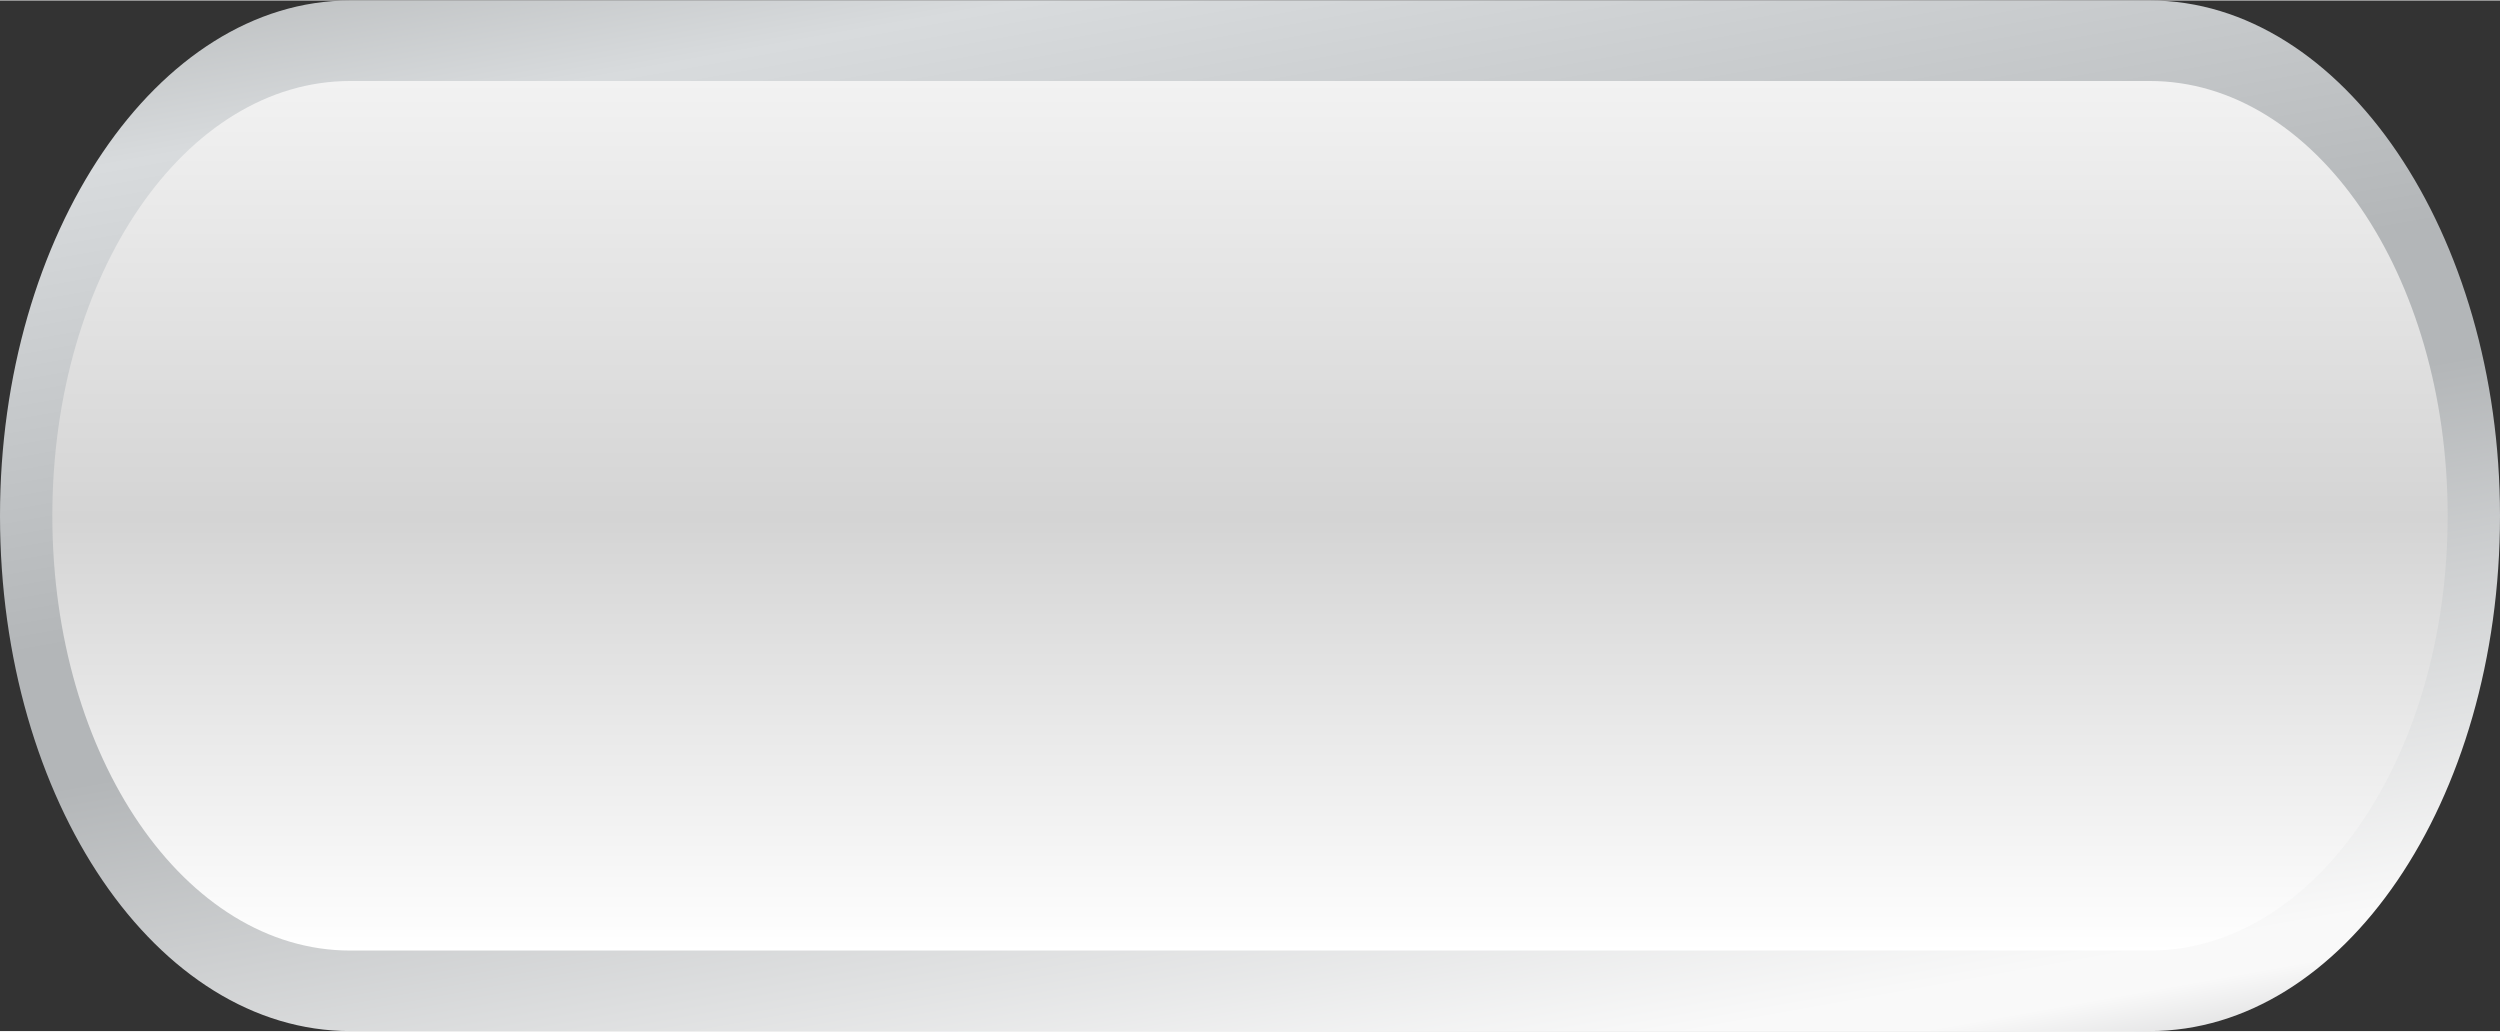
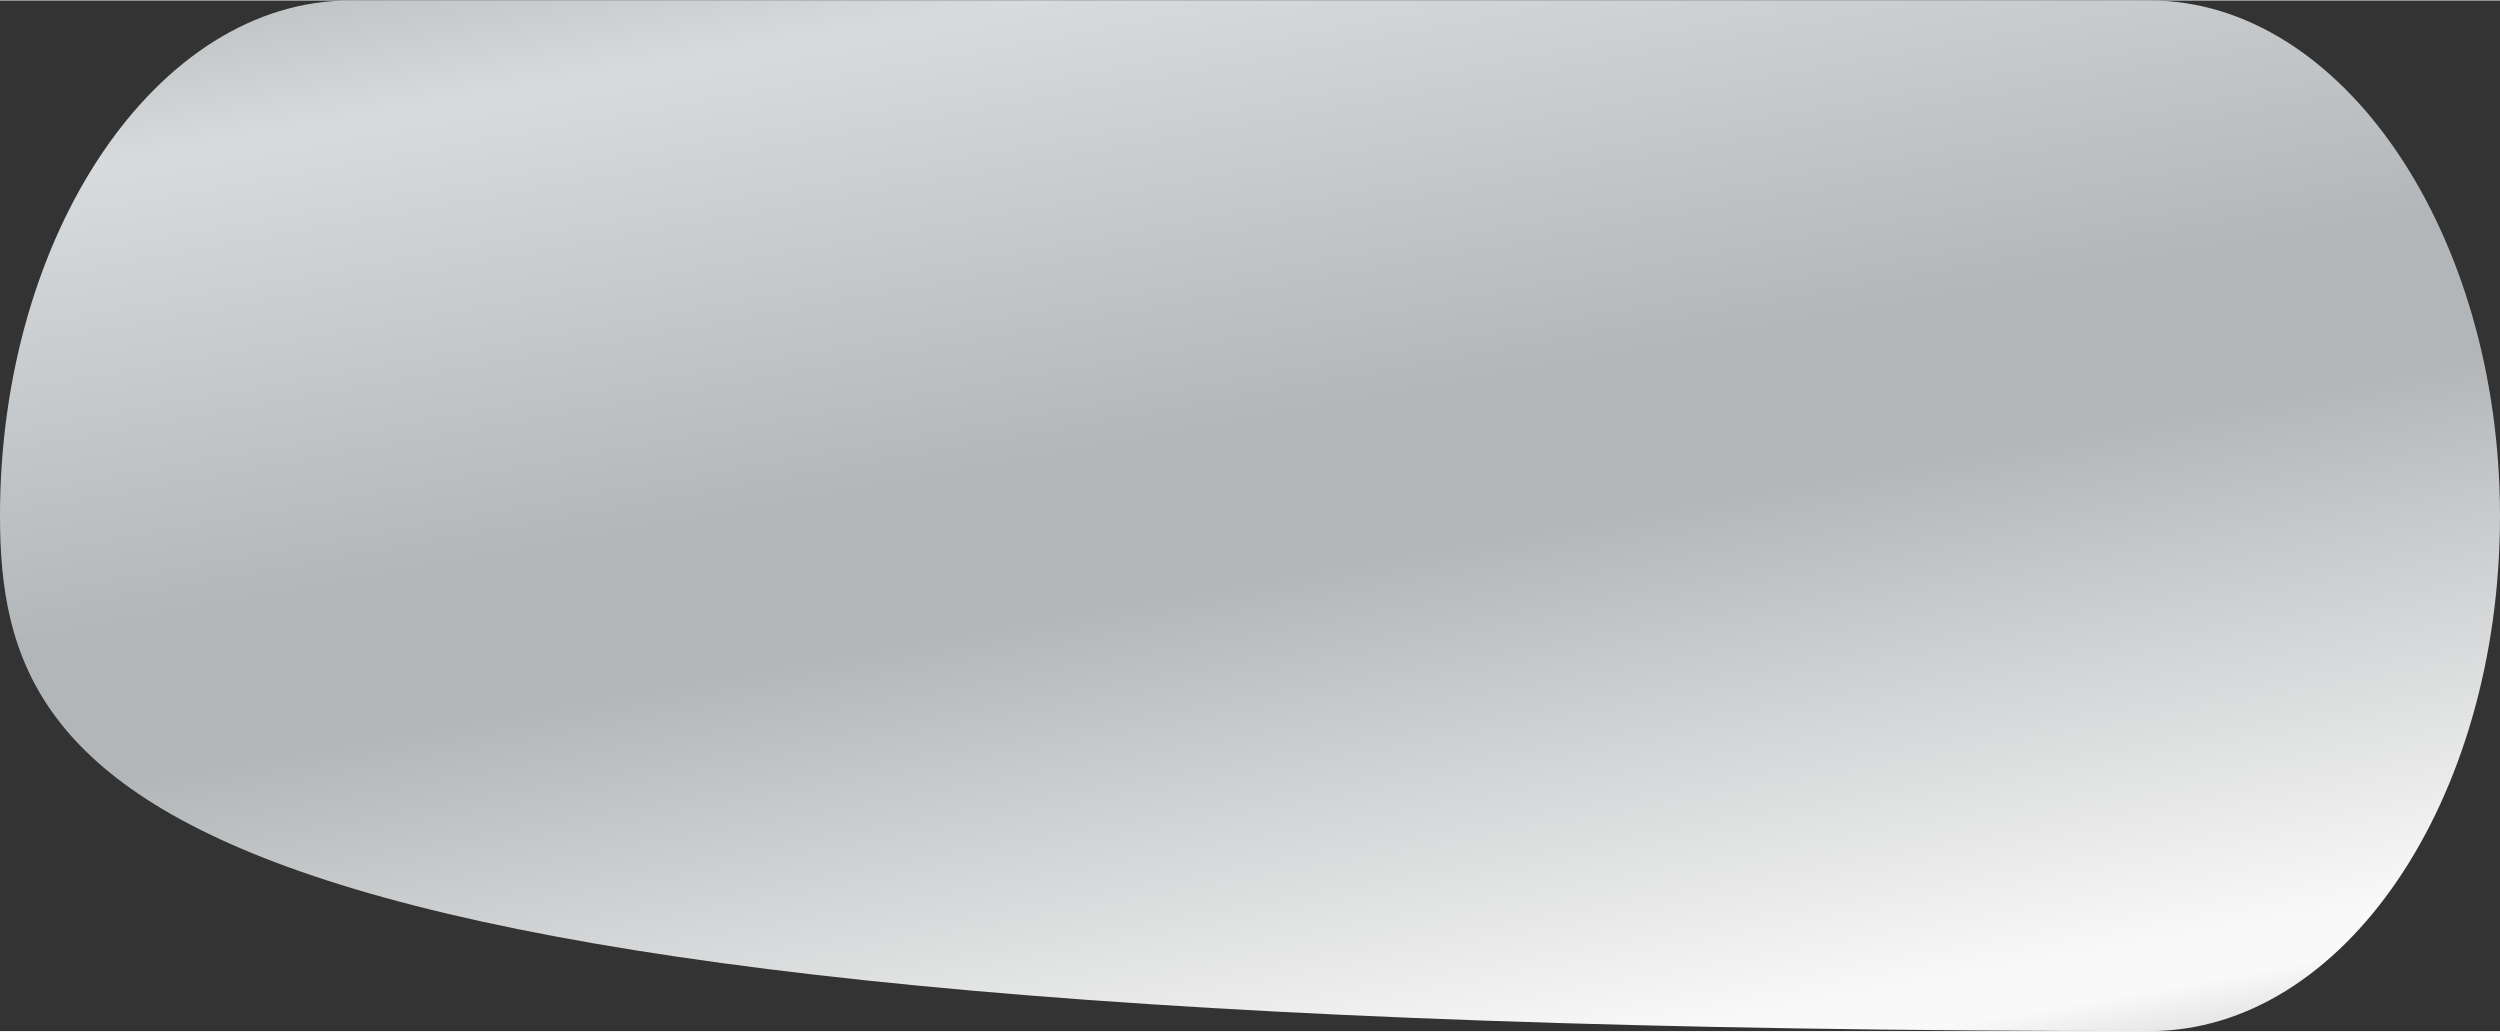
<svg xmlns="http://www.w3.org/2000/svg" xmlns:ns1="http://www.inkscape.org/namespaces/inkscape" xmlns:ns2="http://sodipodi.sourceforge.net/DTD/sodipodi-0.dtd" xmlns:xlink="http://www.w3.org/1999/xlink" xml:space="preserve" width="53.507mm" height="22.078mm" version="1.1" style="shape-rendering:geometricPrecision; text-rendering:geometricPrecision; image-rendering:optimizeQuality; fill-rule:evenodd; clip-rule:evenodd" viewBox="0 0 621 256" id="svg2" ns1:version="0.48.3.1 r9886" ns2:docname="61.svg">
  <rect x="0" y="0" width="621" height="256" fill="#333333" stroke="none" />
  <ns2:namedview pagecolor="#ffffff" bordercolor="#666666" borderopacity="1" objecttolerance="10" gridtolerance="10" guidetolerance="10" ns1:pageopacity="0" ns1:pageshadow="2" ns1:window-width="1440" ns1:window-height="837" id="namedview38" showgrid="false" ns1:zoom="2.1203495" ns1:cx="94.795692" ns1:cy="39.114746" ns1:window-x="-8" ns1:window-y="-8" ns1:window-maximized="1" ns1:current-layer="svg2" />
  <defs id="defs4">
    <style type="text/css" id="style6">
   
    .fil0 {fill:url(#id0);fill-rule:nonzero}
    .fil1 {fill:url(#id1);fill-rule:nonzero}
   
  </style>
    <linearGradient id="id0" gradientUnits="userSpaceOnUse" x1="267.857" y1="-110.525" x2="353.371" y2="366.857">
      <stop offset="0" style="stop-opacity:1; stop-color:#8C8E8E" id="stop9" />
      <stop offset="0.22" style="stop-opacity:1; stop-color:#D8DBDD" id="stop11" />
      <stop offset="0.459" style="stop-opacity:1; stop-color:#B3B6B8" id="stop13" />
      <stop offset="0.49" style="stop-opacity:1; stop-color:#B3B6B8" id="stop15" />
      <stop offset="0.529" style="stop-opacity:1; stop-color:#B3B6B8" id="stop17" />
      <stop offset="0.8" style="stop-opacity:1; stop-color:#F9F9F9" id="stop19" />
      <stop offset="0.82" style="stop-opacity:1; stop-color:#F9F9F9" id="stop21" />
      <stop offset="1" style="stop-opacity:1; stop-color:#606266" id="stop23" />
    </linearGradient>
    <linearGradient id="id1" gradientUnits="userSpaceOnUse" x1="310.614" y1="19.907" x2="310.614" y2="236.423">
      <stop offset="0" style="stop-opacity:1; stop-color:#F2F2F2" id="stop26" />
      <stop offset="0.502" style="stop-opacity:1; stop-color:#D4D4D4" id="stop28" />
      <stop offset="1" style="stop-opacity:1; stop-color:white" id="stop30" />
    </linearGradient>
    <linearGradient ns1:collect="always" xlink:href="#id1" id="linearGradient3018" gradientUnits="userSpaceOnUse" x1="310.614" y1="19.907" x2="310.614" y2="236.423" />
    <linearGradient ns1:collect="always" xlink:href="#id0" id="linearGradient3021" gradientUnits="userSpaceOnUse" x1="267.857" y1="-110.525" x2="353.371" y2="366.857" />
  </defs>
-   <path ns1:connector-curvature="0" style="fill:url(#linearGradient3021);fill-rule:nonzero" id="path34" d="m 621,128 c 0,71 -39,128 -87,128 L 87,256 C 39,256 0,199 0,128 0,58 39,0 87,0 l 447,0 c 48,0 87,58 87,128 z" class="fil0" />
+   <path ns1:connector-curvature="0" style="fill:url(#linearGradient3021);fill-rule:nonzero" id="path34" d="m 621,128 c 0,71 -39,128 -87,128 C 39,256 0,199 0,128 0,58 39,0 87,0 l 447,0 c 48,0 87,58 87,128 z" class="fil0" />
  <g id="hmigradengt" ns1:label="#g3023">
-     <path class="fil1" d="M 87,236 C 46,236 13,188 13,128 13,68 46,20 87,20 l 447,0 c 41,0 74,48 74,108 0,60 -33,108 -74,108 l -447,0 z" id="path36" style="fill:url(#linearGradient3018);fill-rule:nonzero" ns1:connector-curvature="0" />
-   </g>
+     </g>
</svg>